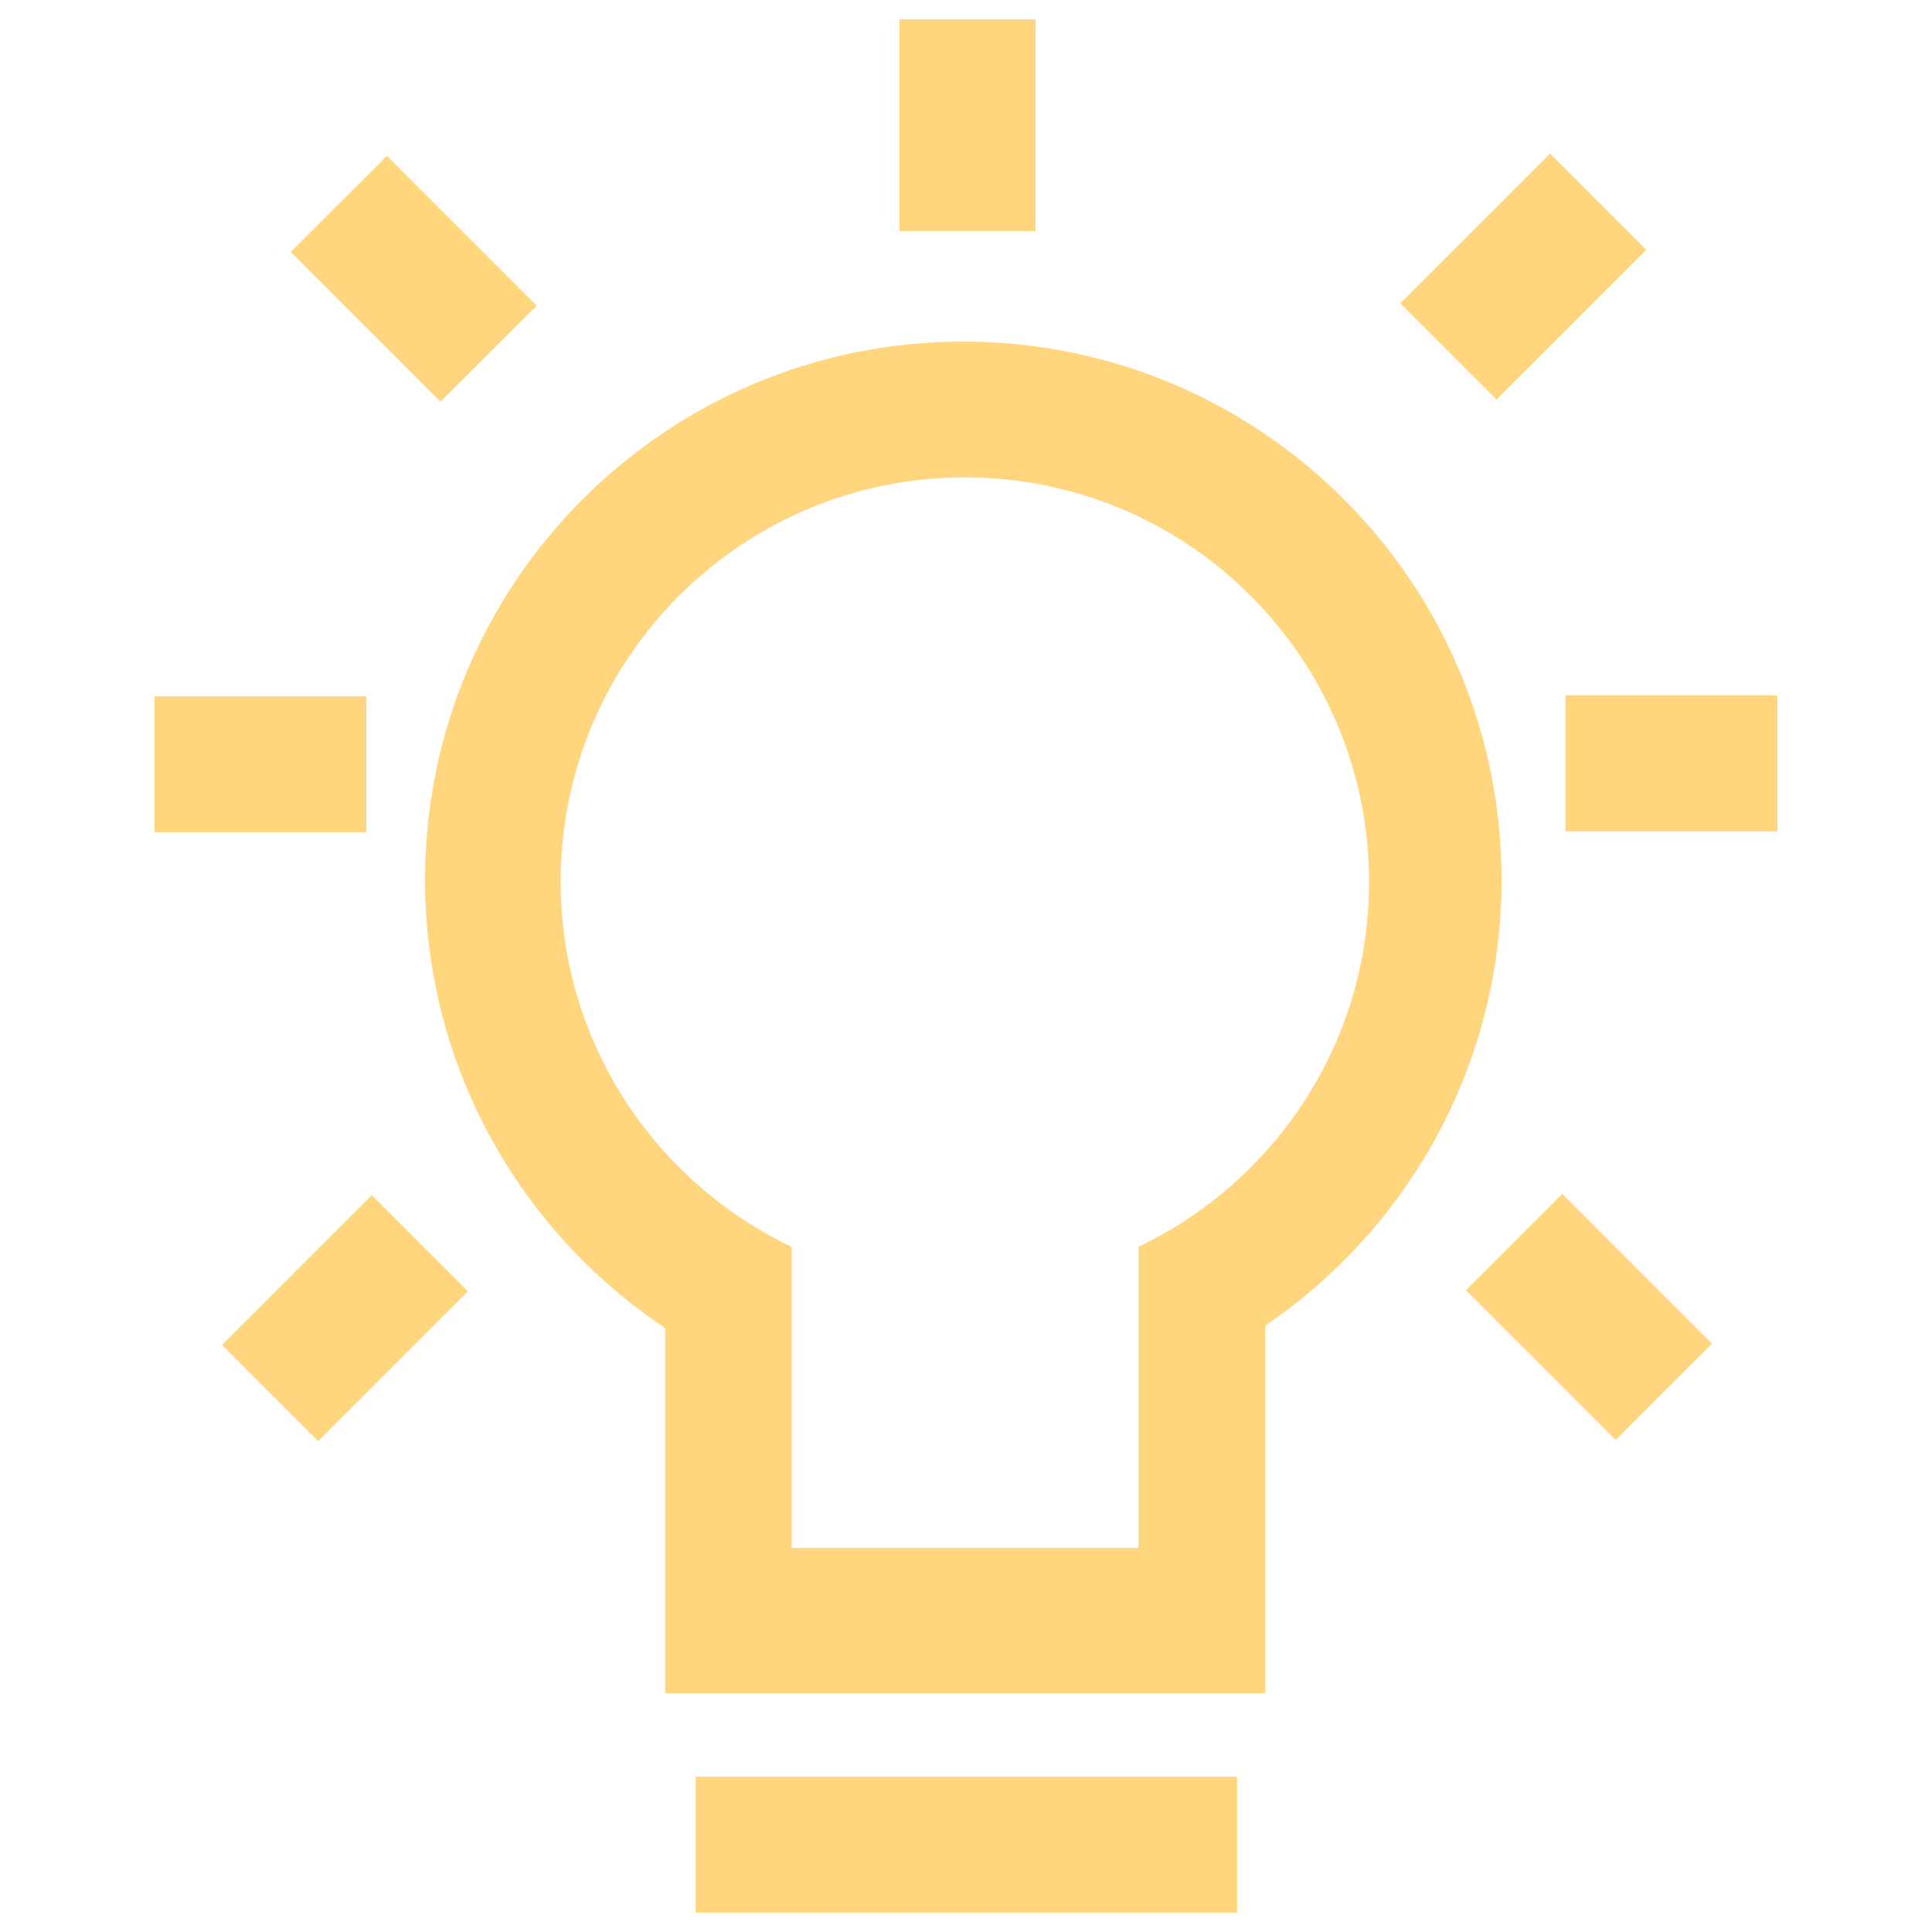
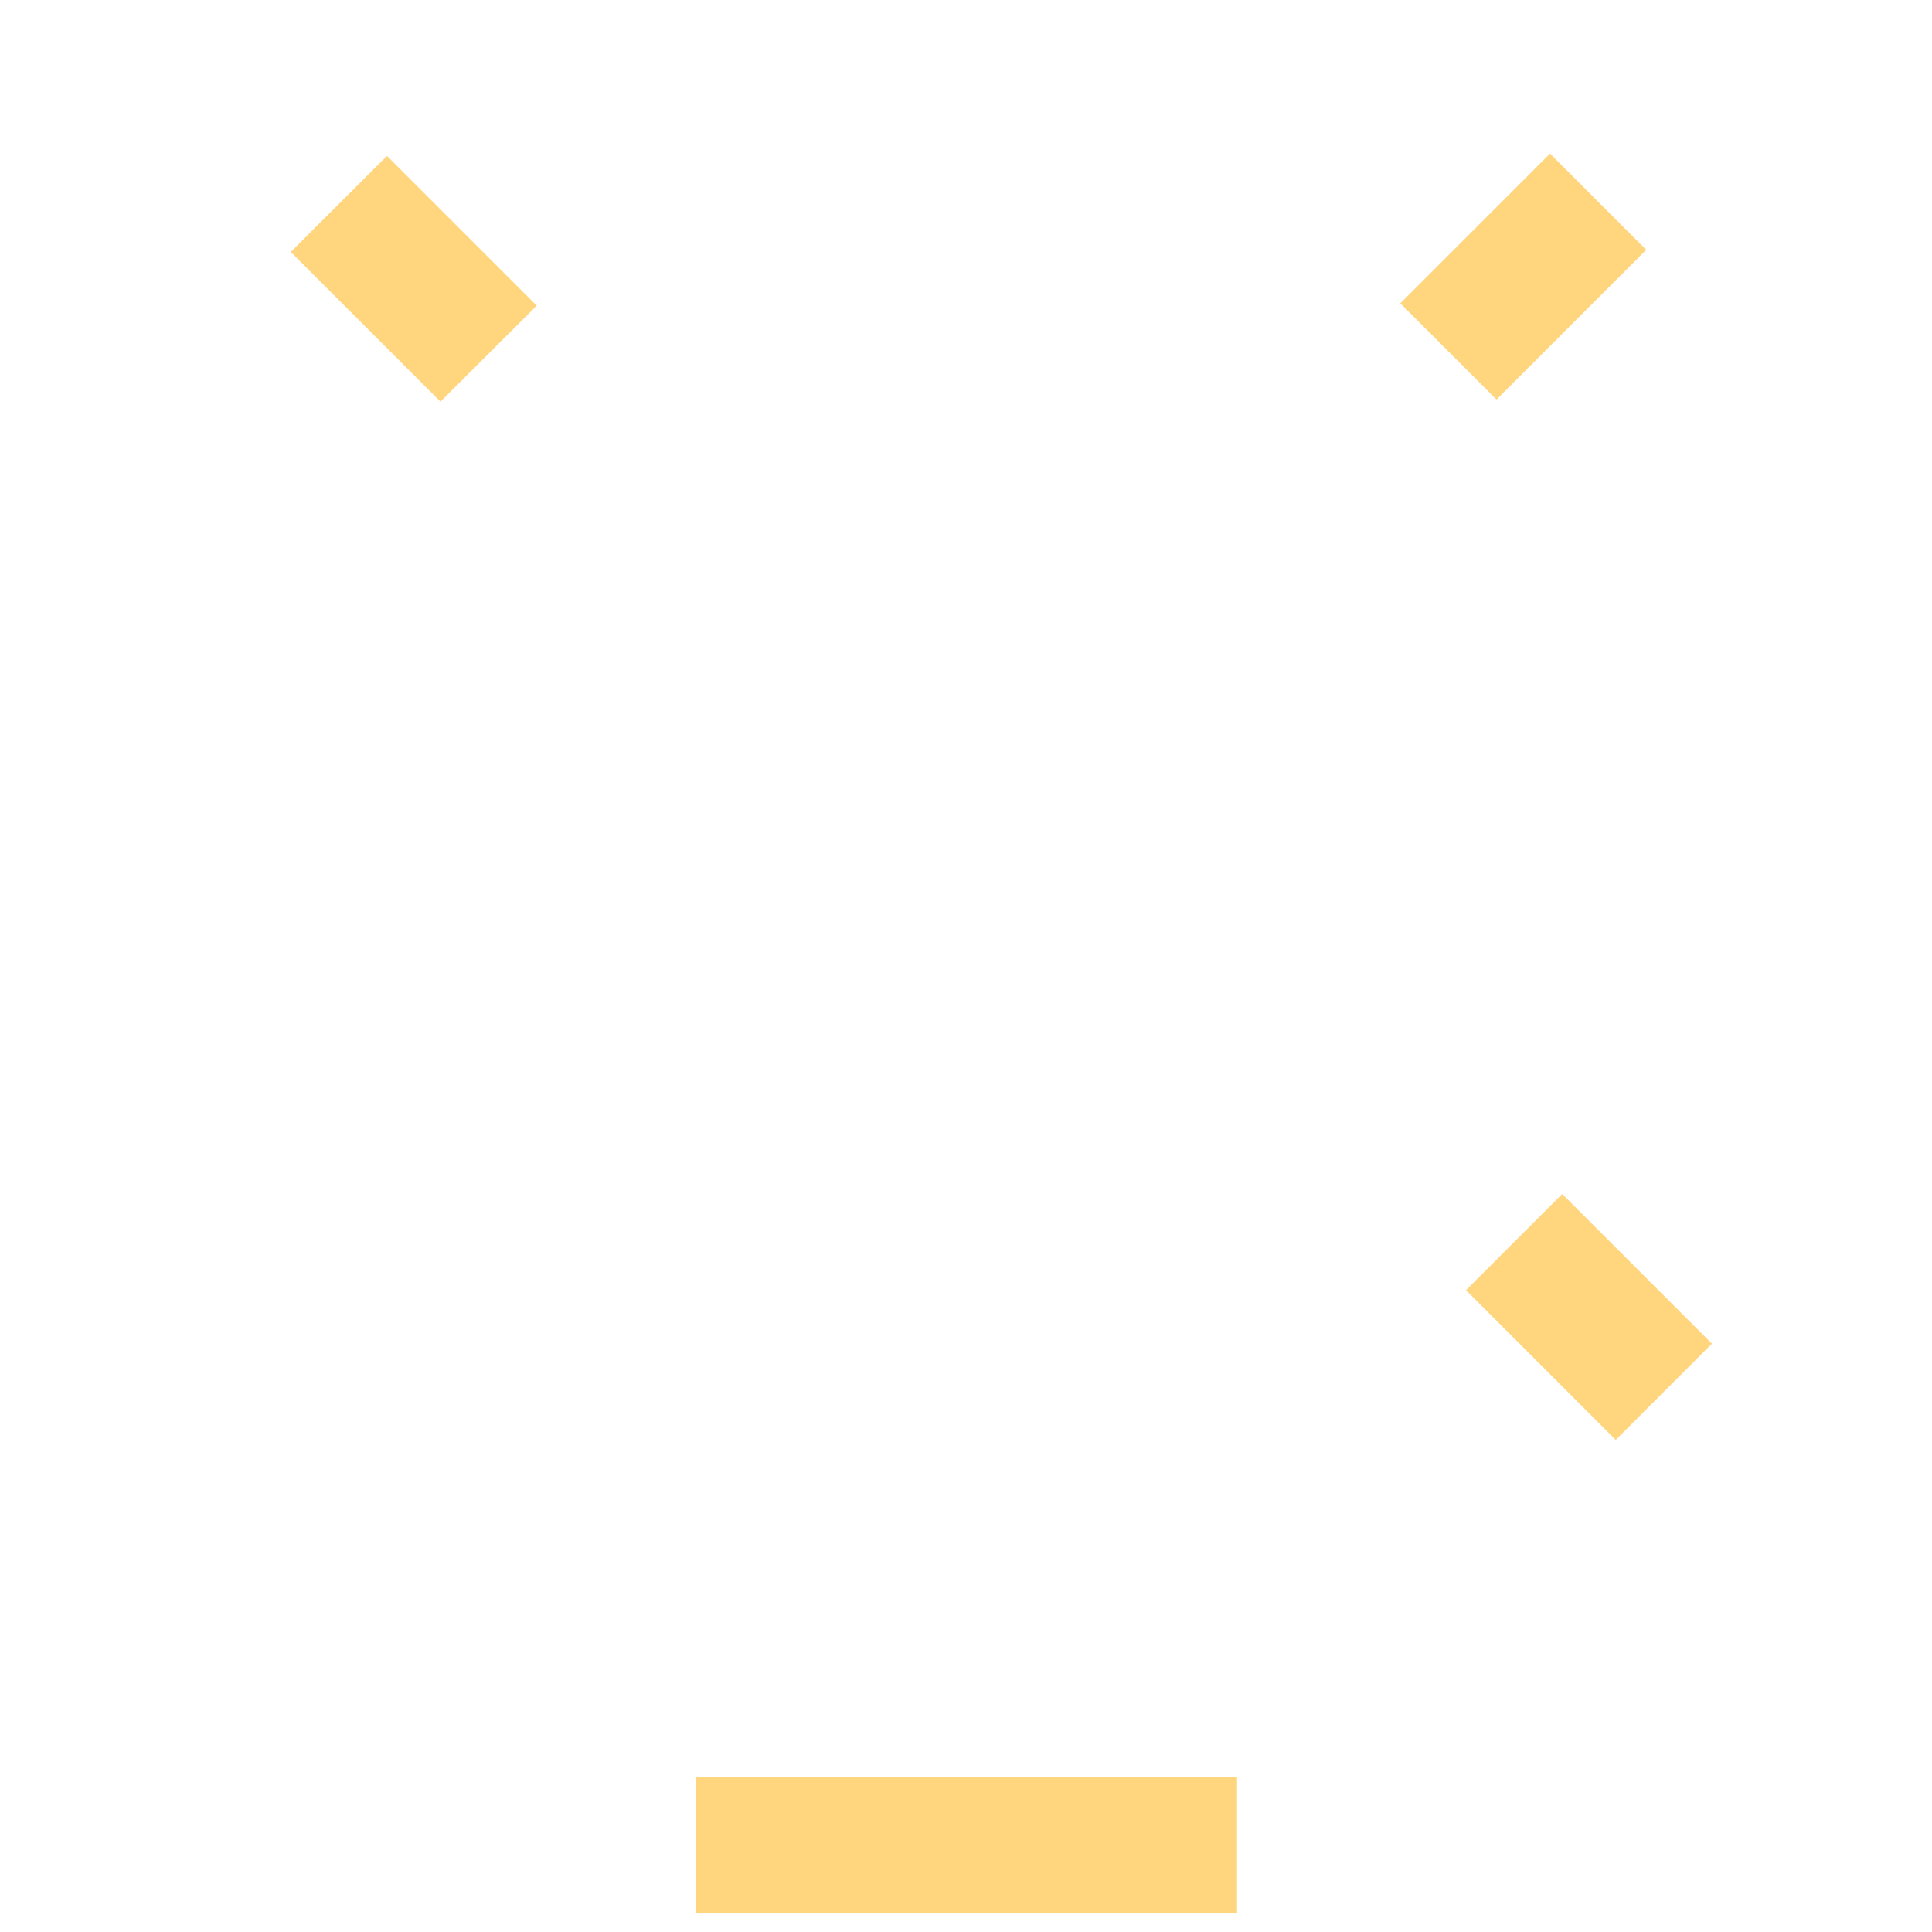
<svg xmlns="http://www.w3.org/2000/svg" width="1000" height="1000">
  <title>hint</title>
  <g>
    <title>Layer 1</title>
    <g id="svg_1">
-       <path fill="#ffd57e" id="svg_2" d="m498.6,176.8c-153.9,0 -278.6,124.8 -278.6,278.6c0,96.8 49.4,182.1 124.3,232l0,189l310.6,0l0,-190.3c73.8,-50.1 122.3,-134.7 122.3,-230.7c0,-153.8 -124.7,-278.6 -278.6,-278.6zm147.4,428.8c-16.5,16.2 -35.6,29.6 -56.7,39.7l0,155.9l-179.5,0l0,-155.8c-21.2,-10.1 -40.4,-23.6 -56.9,-39.8c-38.7,-38 -62.7,-90.8 -62.7,-149.3c0,-115.6 93.7,-209.2 209.2,-209.2c115.6,0 209.2,93.7 209.2,209.2c0.1,58.5 -23.9,111.4 -62.6,149.3z" />
      <path fill="#ffd57e" id="svg_3" d="m360.1,919.6l280.2,0l0,70.4l-280.2,0l0,-70.4z" />
-       <path fill="#ffd57e" id="svg_4" d="m114.9,696.1l77.5,-77.5l49.8,49.8l-77.5,77.5l-49.8,-49.8l0,0z" />
-       <path fill="#ffd57e" id="svg_5" d="m80,360.4l109.6,0l0,70.4l-109.6,0l0,-70.4z" />
      <path fill="#ffd57e" id="svg_6" d="m200.3,80.7l77.5,77.5l-49.8,49.7l-77.5,-77.5l49.8,-49.7l0,0z" />
-       <path fill="#ffd57e" id="svg_7" d="m465.6,10l70.4,0l0,109.6l-70.4,0l0,-109.6l0,0z" />
-       <path fill="#ffd57e" id="svg_8" d="m852.1,129.3l-77.5,77.5l-49.8,-49.8l77.5,-77.5l49.8,49.8l0,0z" />
-       <path fill="#ffd57e" id="svg_9" d="m810.3,359.9l109.7,0l0,70.4l-109.7,0l0,-70.4z" />
+       <path fill="#ffd57e" id="svg_8" d="m852.1,129.3l-77.5,77.5l-49.8,-49.8l77.5,-77.5l49.8,49.8l0,0" />
      <path fill="#ffd57e" id="svg_10" d="m836.3,745.3l-77.5,-77.5l49.8,-49.8l77.5,77.5l-49.8,49.8z" />
    </g>
  </g>
</svg>